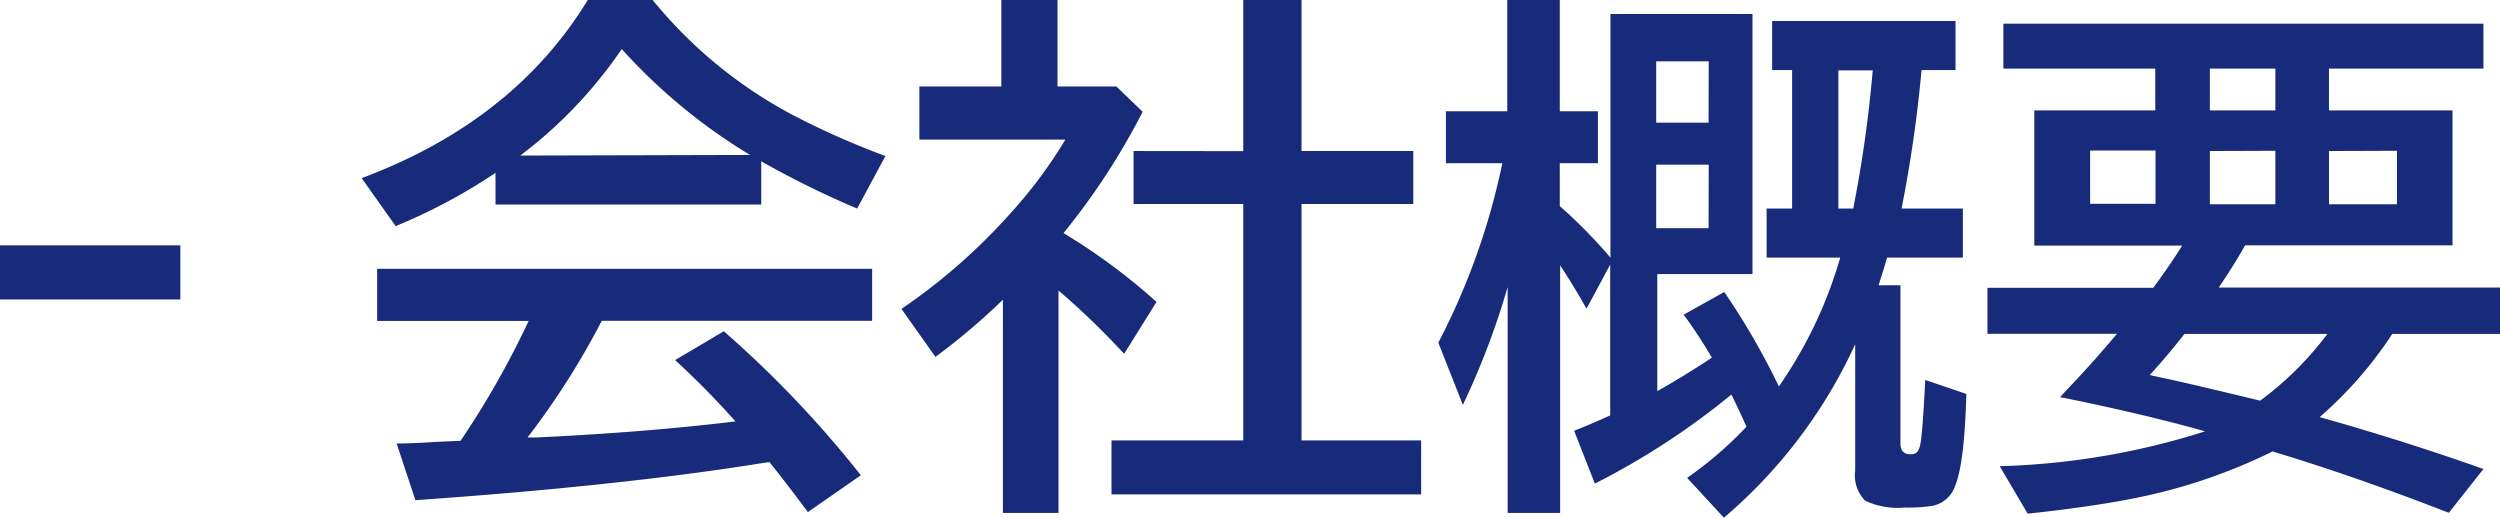
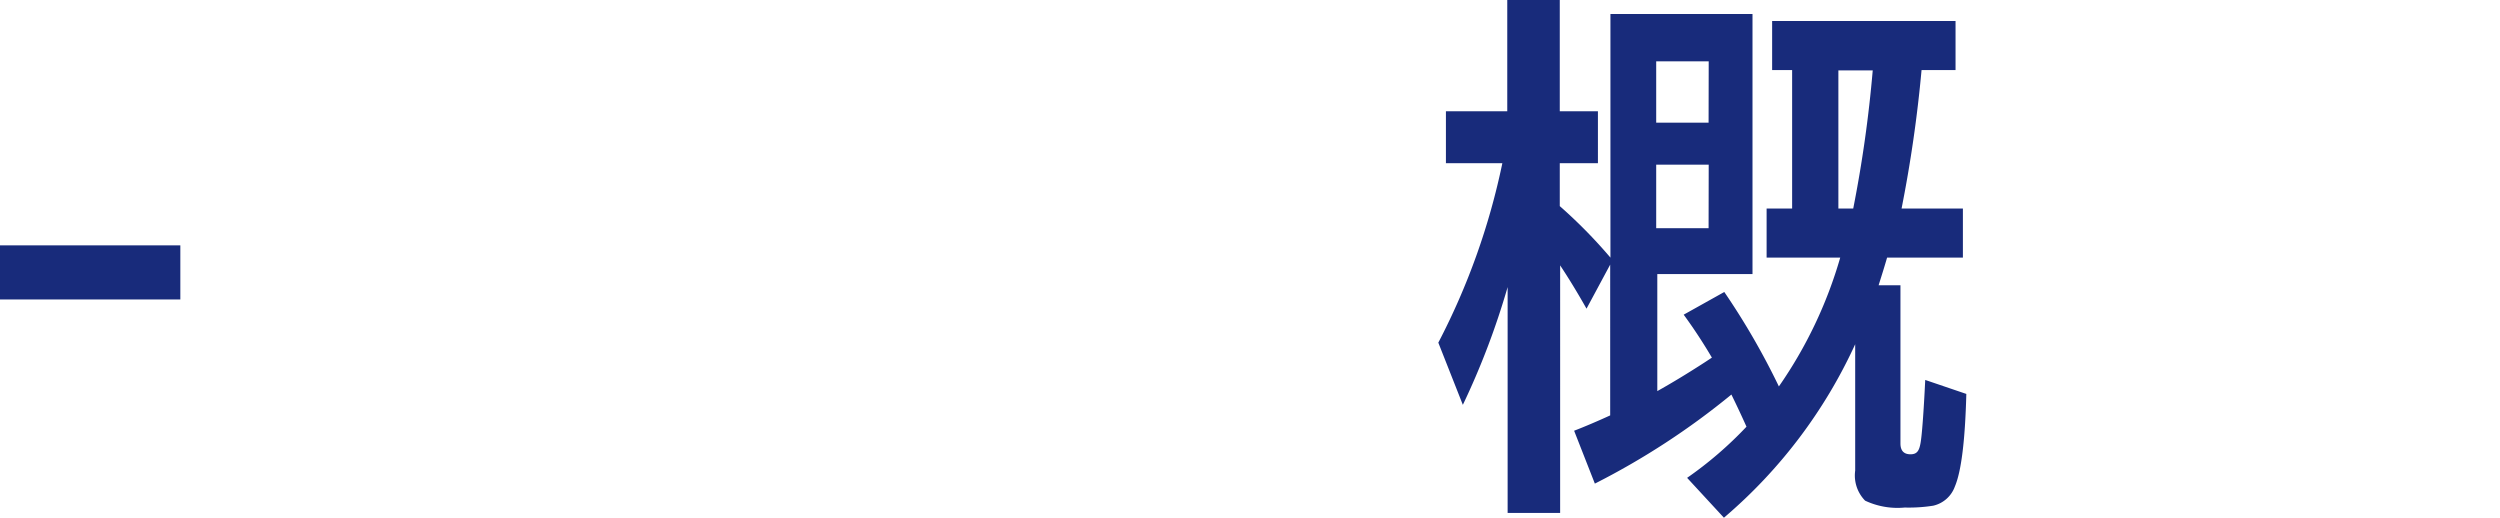
<svg xmlns="http://www.w3.org/2000/svg" viewBox="0 0 203.78 42.2">
  <defs>
    <style>.cls-1{fill:#182b7b;}</style>
  </defs>
  <g id="レイヤー_2" data-name="レイヤー 2">
    <g id="テキスト">
      <path class="cls-1" d="M0,20H14.7v4.41H0Z" />
-       <path class="cls-1" d="M62.05,13.15v3.52H40.39V14.09a45.73,45.73,0,0,1-8.14,4.34l-2.77-3.91Q41.87,9.89,47.91,0H53.2A37.17,37.17,0,0,0,64.65,9.39a66.7,66.7,0,0,0,7.52,3.33L69.87,17A75.78,75.78,0,0,1,62.05,13.15Zm-13,13A63.32,63.32,0,0,1,43,35.66l.68,0q8.94-.42,16.27-1.31a69.59,69.59,0,0,0-4.92-5L59,27A88,88,0,0,1,70.17,38.74l-4.32,3Q64,39.25,62.71,37.66l-.71.11q-11.51,1.84-28.14,3l-1.53-4.62c1.13,0,2.2-.07,3.21-.13l2-.09a71.56,71.56,0,0,0,5.55-9.77H30.74V21.91H71.09v4.24ZM61.14,12.63A46.21,46.21,0,0,1,50.68,4a36.88,36.88,0,0,1-8.27,8.68Z" />
-       <path class="cls-1" d="M86.69,19a49.62,49.62,0,0,1,7.58,5.61l-2.64,4.23Q89,26,86.28,23.68V41.81H81.75V24.43a53.7,53.7,0,0,1-5.5,4.66l-2.77-3.91a48.35,48.35,0,0,0,8.89-7.8,37.89,37.89,0,0,0,4.47-6H74.94V7.05h6.68V0H86.2V7.05H91l2.14,2.06A56.39,56.39,0,0,1,86.69,19Zm14.65-6.68V0h4.75V12.31h9.11v4.32h-9.11V35.9h9.75v4.4H90.6V35.9h10.74V16.63H92.4V12.31Z" />
      <path class="cls-1" d="M145,31.5A35.68,35.68,0,0,0,150,21h-6V17h2.08V5.71h-1.63v-4h14.95v4h-2.77A108.66,108.66,0,0,1,155,17h5v4h-6.18q-.23.8-.69,2.25h1.78v12.9c0,.58.27.88.82.88s.71-.31.82-.93.25-2.44.38-5.13l3.35,1.14q-.15,5.73-.94,7.56a2.45,2.45,0,0,1-1.76,1.55,12.79,12.79,0,0,1-2.32.15,6.2,6.2,0,0,1-3.23-.56,2.93,2.93,0,0,1-.81-2.45V28.06a40.94,40.94,0,0,1-10.7,14.14l-3-3.25a30.81,30.81,0,0,0,4.84-4.17c-.35-.78-.76-1.66-1.23-2.62A60.91,60.91,0,0,1,130,39.42l-1.69-4.31c.93-.36,1.91-.78,2.94-1.25V21.57l-1.93,3.59c-.76-1.35-1.48-2.52-2.15-3.53V41.81h-4.28V23.4a62.79,62.79,0,0,1-3.65,9.6l-2-5.07a56.39,56.39,0,0,0,5.22-14.63h-4.6V9.07h5V0h4.28V9.07h3.11V13.3h-3.11v3.5A40.57,40.57,0,0,1,131.27,21V1.14h11.58v21.2h-7.76v9.54c1.18-.66,2.47-1.44,3.89-2.36l.56-.37c-.69-1.17-1.45-2.34-2.3-3.5l3.31-1.85A59,59,0,0,1,145,31.5ZM139.28,5H135V10h4.27Zm0,8.42H135v5.18h4.27ZM151.06,17a103.71,103.71,0,0,0,1.59-11.26h-2.8V17Z" />
-       <path class="cls-1" d="M183,20c-.6,1.08-1.32,2.22-2.15,3.44h22.95v3.78H195A32.84,32.84,0,0,1,189.08,34l1.14.32q6.51,1.88,12.21,3.91l-2.82,3.57q-7.71-3-14.37-5a45.24,45.24,0,0,1-11.35,3.83c-2.37.47-5.25.88-8.61,1.24L163,38a60.51,60.51,0,0,0,16.74-2.84q-4.23-1.2-10.06-2.43l-1.76-.36,1.31-1.4q1.4-1.48,3.33-3.76H162V23.46h13.52c.8-1.09,1.59-2.23,2.36-3.44H165.82V9h9.86V5.59H163.3V1.93h39.13V5.59H189.84V9h10.07V20Zm-7.3-7.73h-5.33v4.34h5.33Zm-.47,18.3,1,.22q1.89.39,8,1.87a26.62,26.62,0,0,0,5.48-5.44H178.06Q176.67,29,175.21,30.59ZM180.13,9h5.34V5.59h-5.34Zm0,3.31v4.34h5.34V12.29Zm9.71,0v4.34h5.54V12.29Z" />
    </g>
  </g>
</svg>